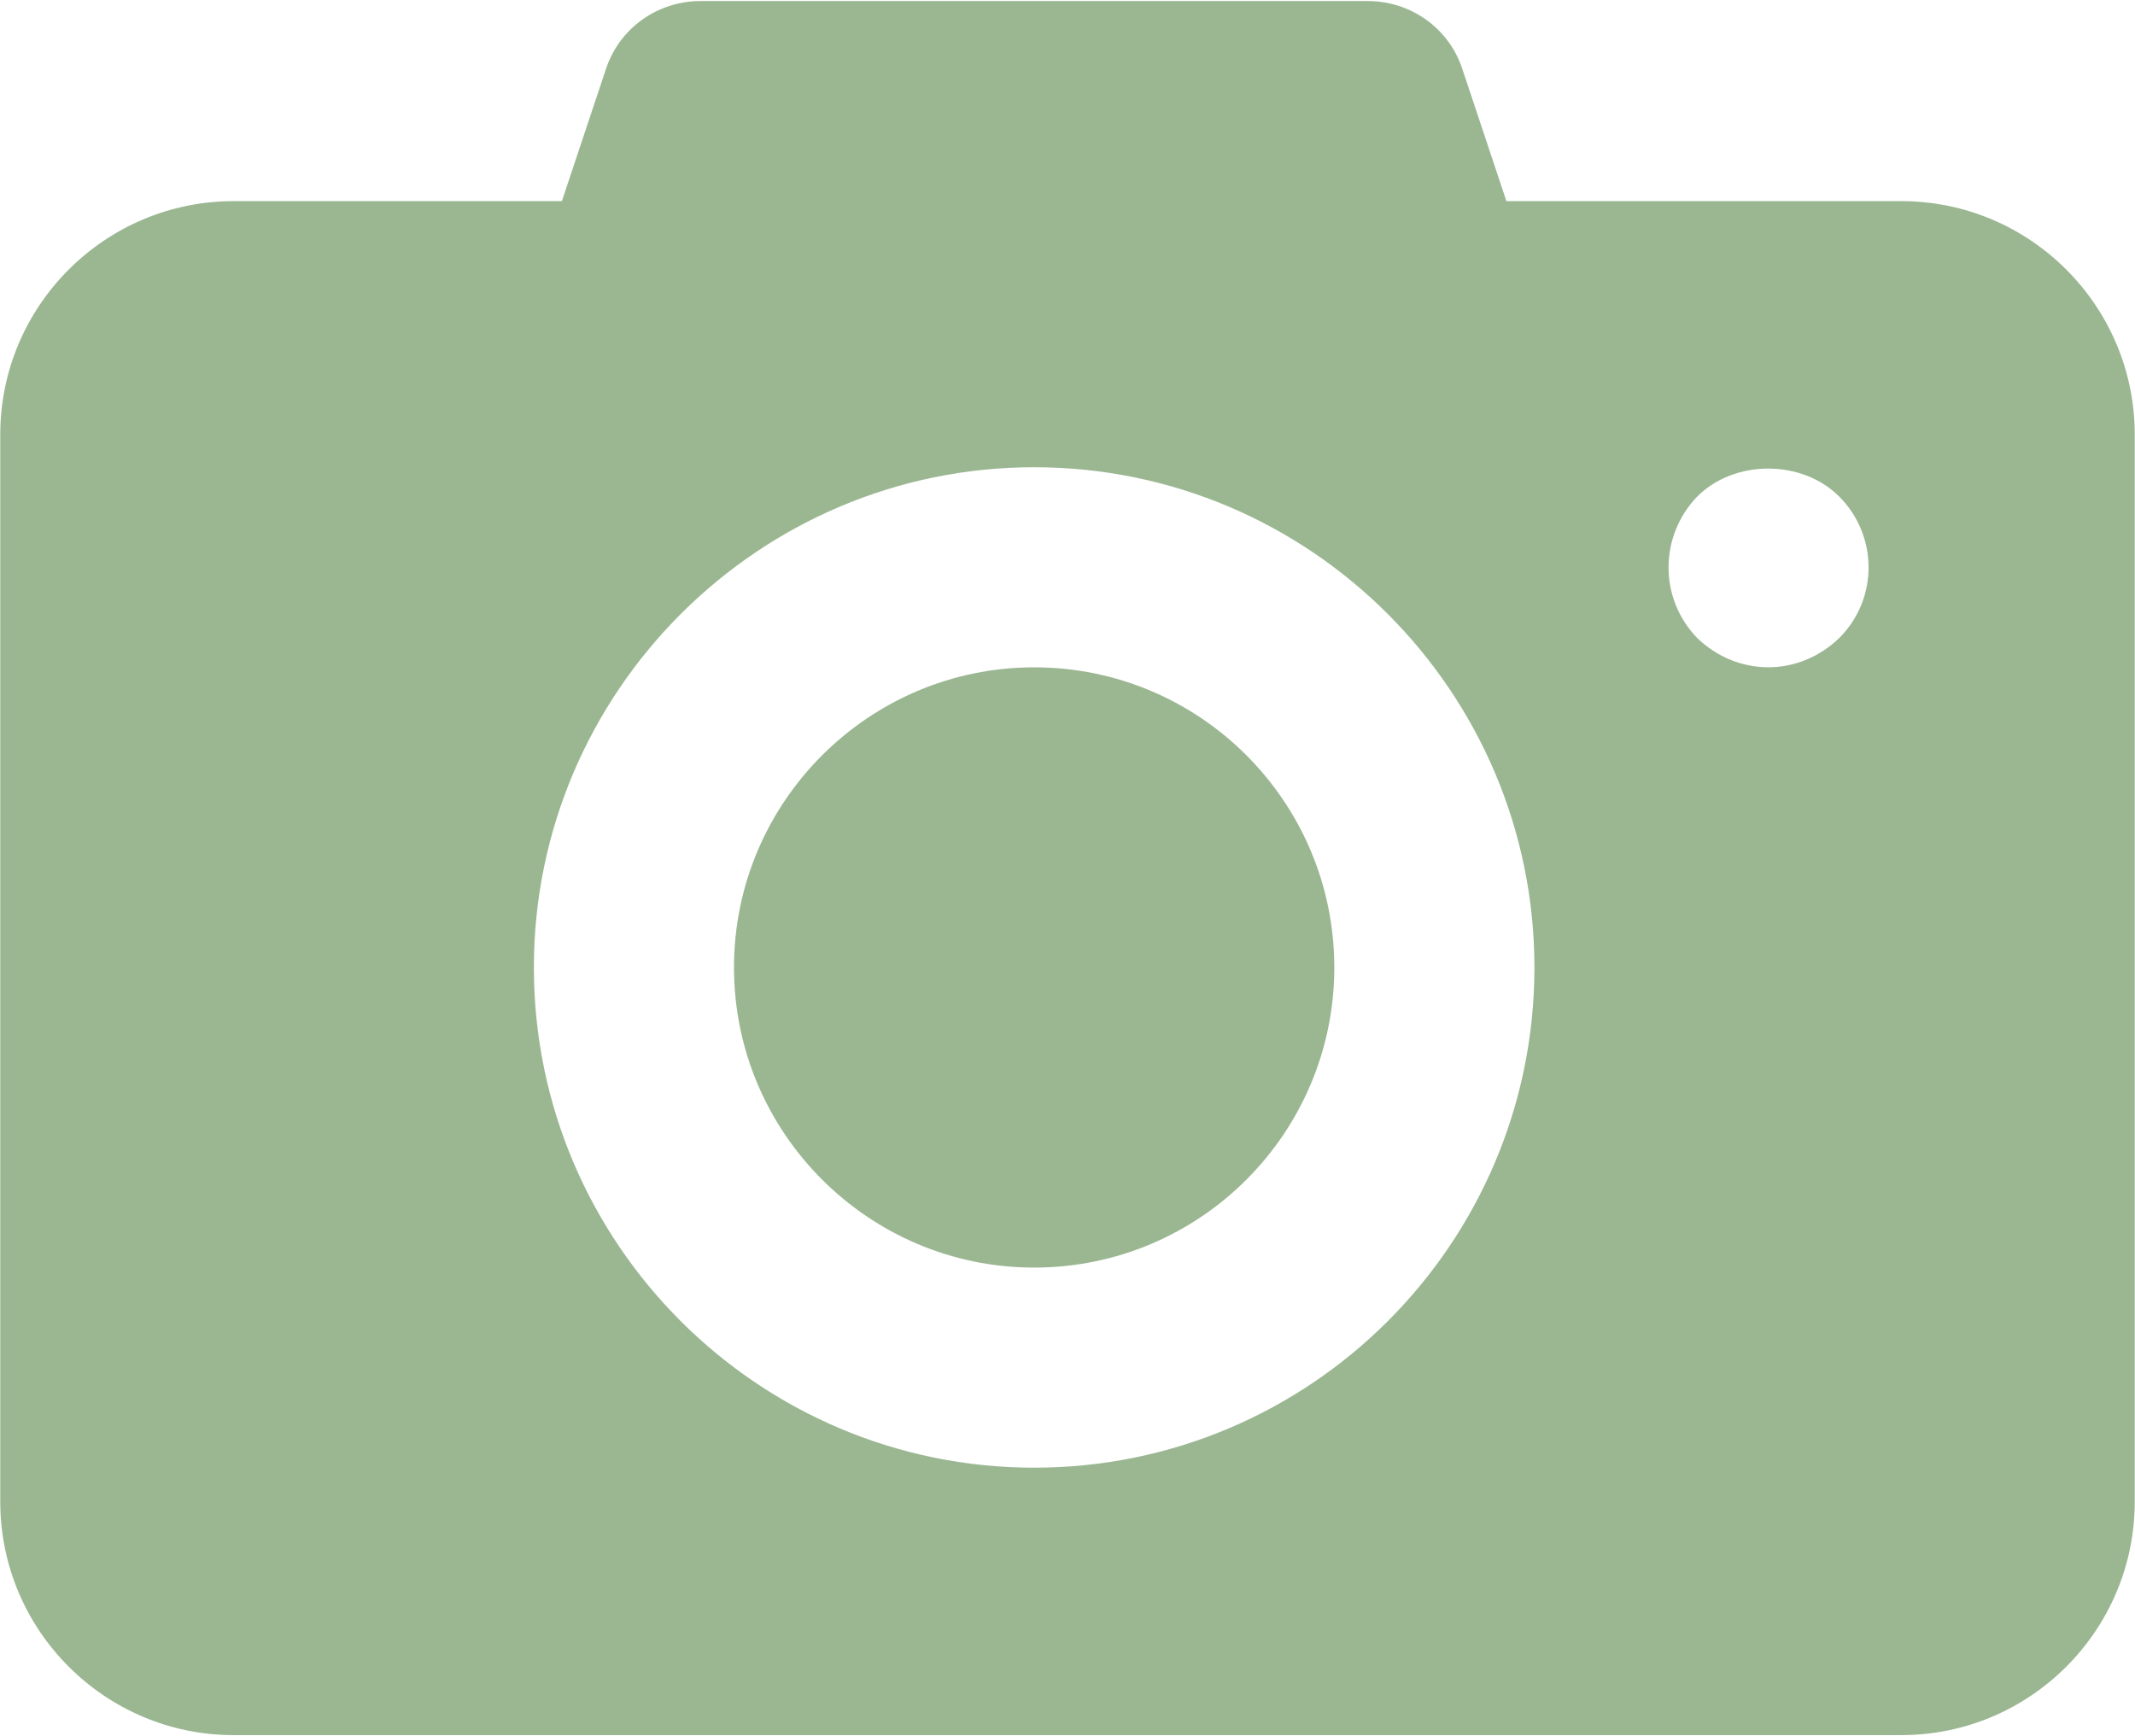
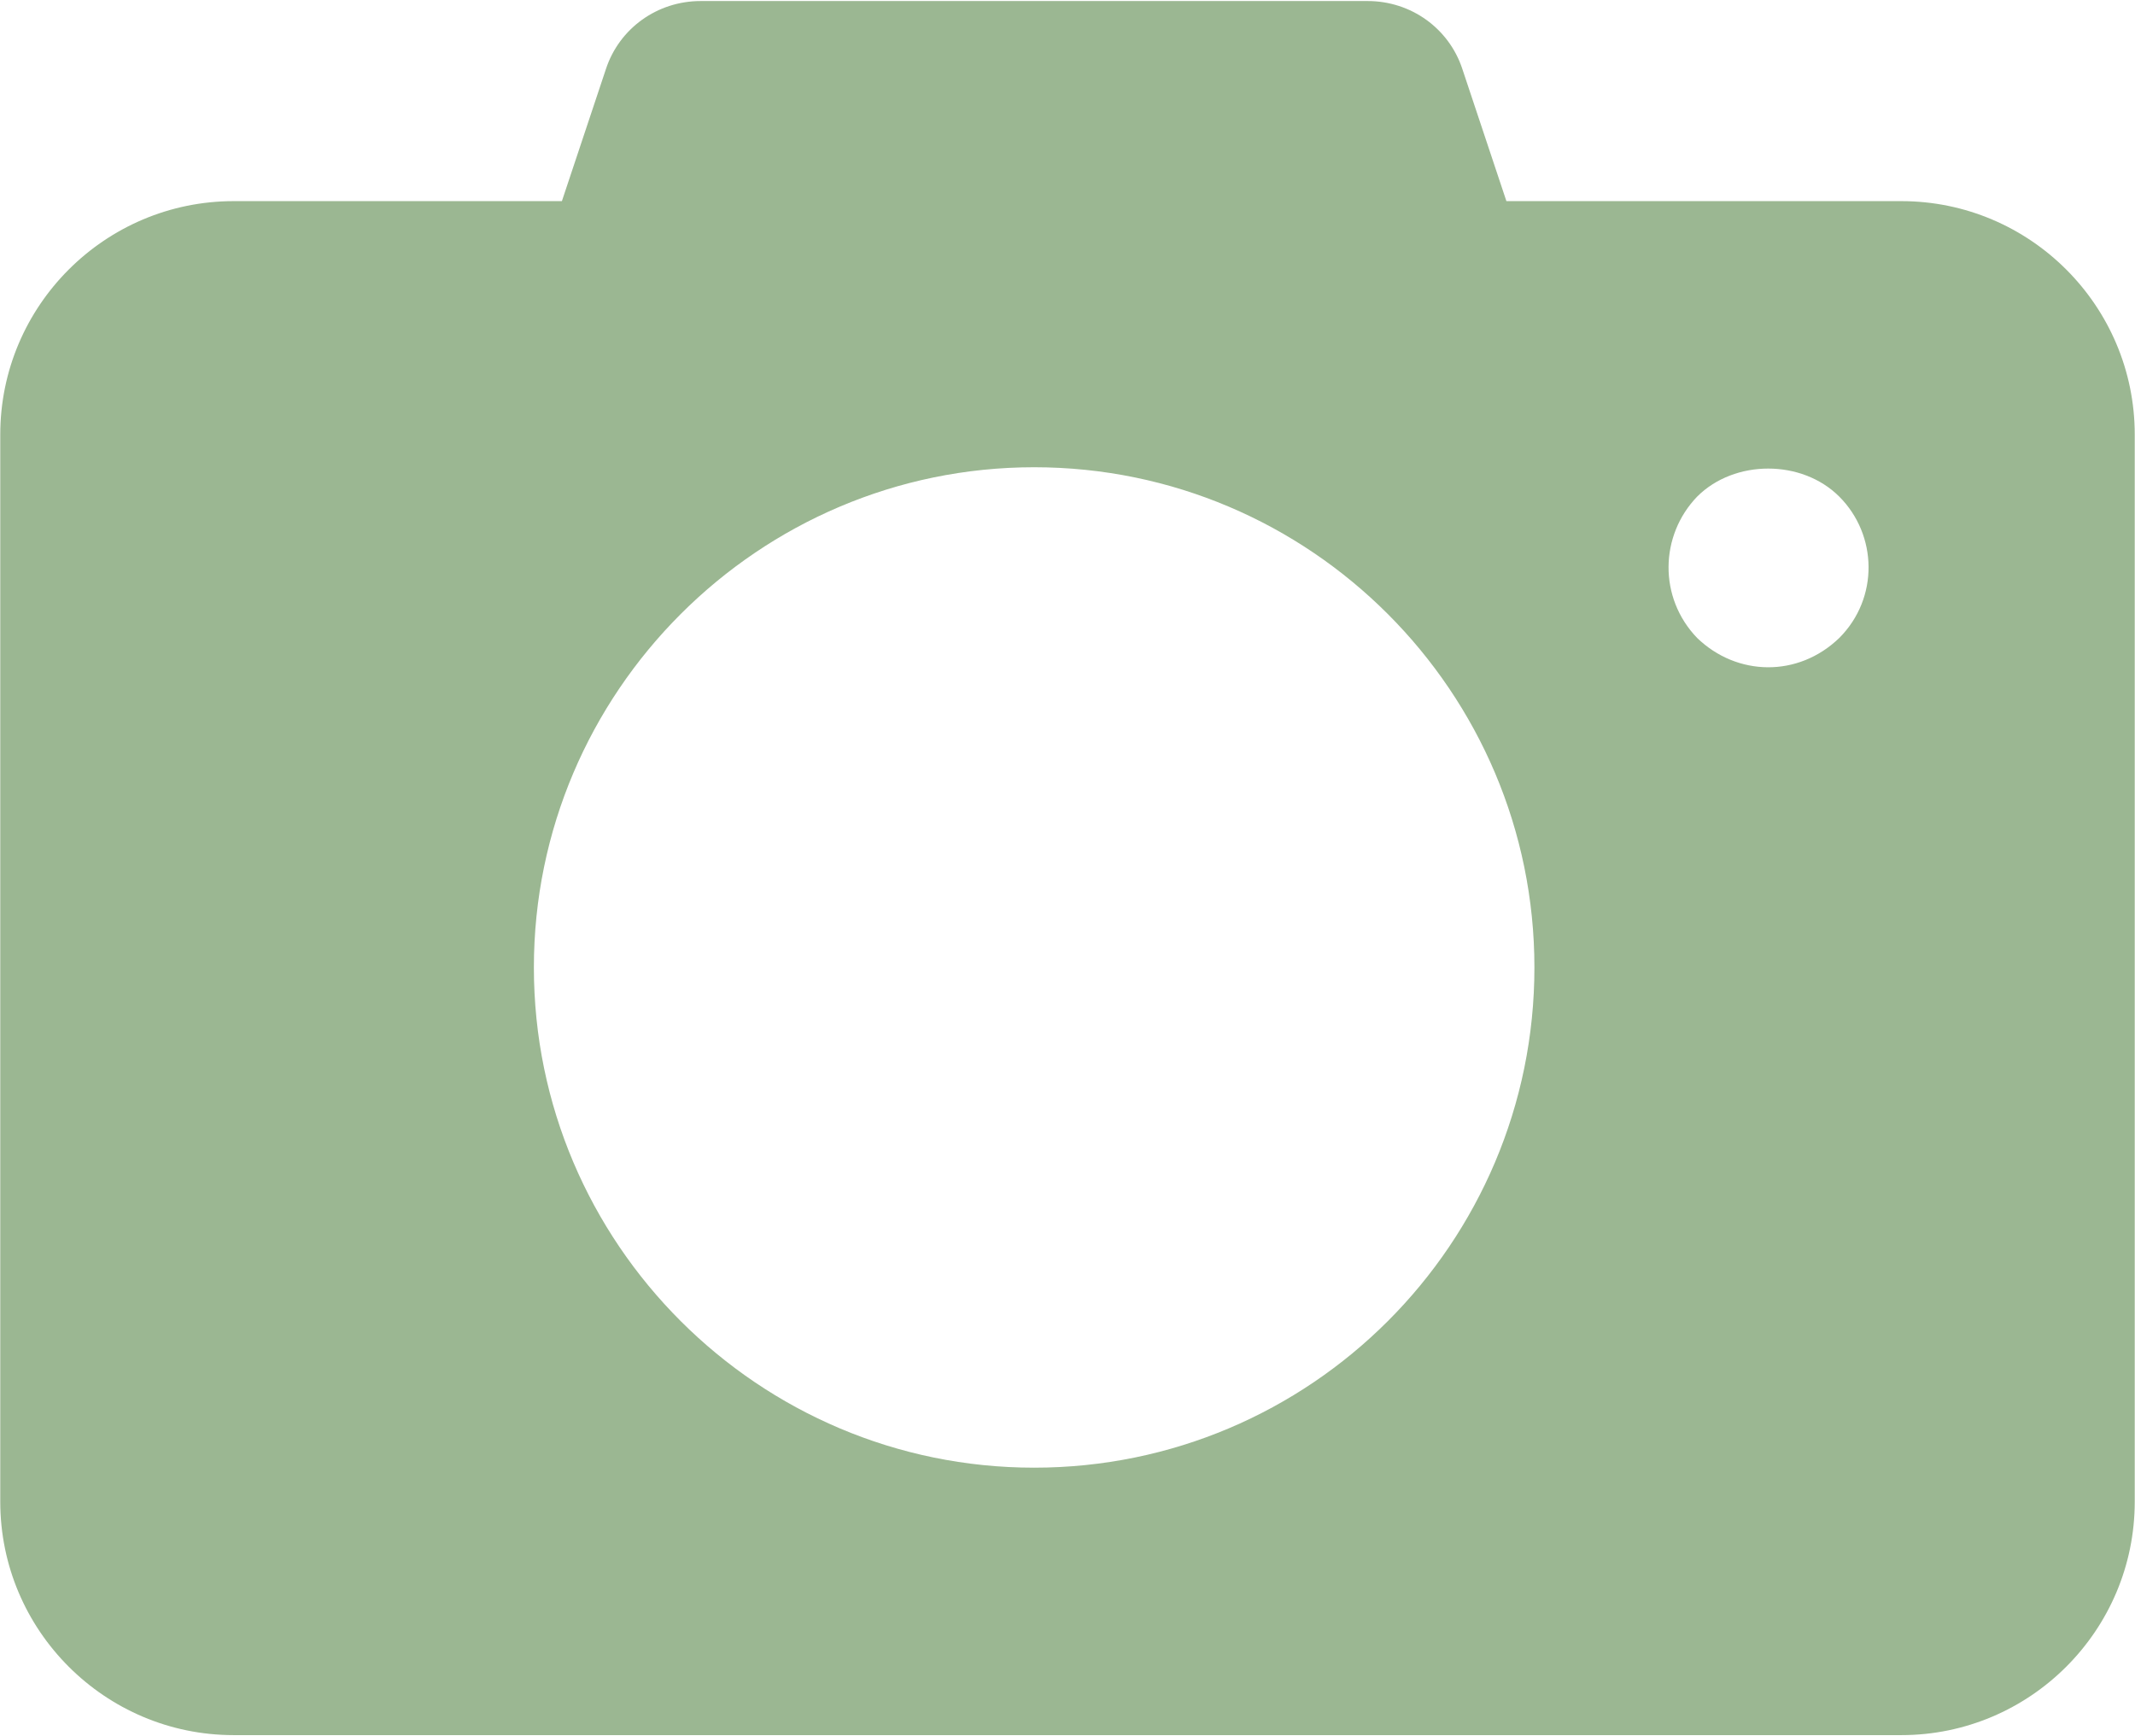
<svg xmlns="http://www.w3.org/2000/svg" width="482" height="392" viewBox="0 0 482 392" fill="none">
-   <path d="M301.235 218.438C301.235 255.784 270.967 286.202 233.471 286.202C196.125 286.202 165.706 255.784 165.706 218.438C165.706 181.092 196.125 150.673 233.471 150.673C270.967 150.673 301.235 181.092 301.235 218.438Z" fill="#9BB792" />
  <path d="M429.235 45.412H340.087L330.148 15.595C327.136 6.409 318.553 0.235 308.765 0.235H158.176C148.388 0.235 139.805 6.409 136.793 15.595L126.854 45.412H52.765C23.701 45.412 0.059 69.054 0.059 98.118V339.059C0.059 368.122 23.701 391.765 52.765 391.765H429.235C458.299 391.765 481.941 368.122 481.941 339.059V98.118C481.941 69.054 458.299 45.412 429.235 45.412ZM233.471 331.379C171.278 331.379 120.529 280.781 120.529 218.438C120.529 156.245 171.278 105.497 233.471 105.497C295.814 105.497 346.412 156.245 346.412 218.438C346.412 280.781 295.814 331.379 233.471 331.379ZM415.231 144.047C405.939 153.007 392.145 152.721 383.155 144.047C374.361 134.921 374.722 120.872 383.155 112.122C391.588 103.689 406.798 103.689 415.231 112.122C423.889 120.781 424.221 135.057 415.231 144.047Z" fill="#9BB792" />
</svg>